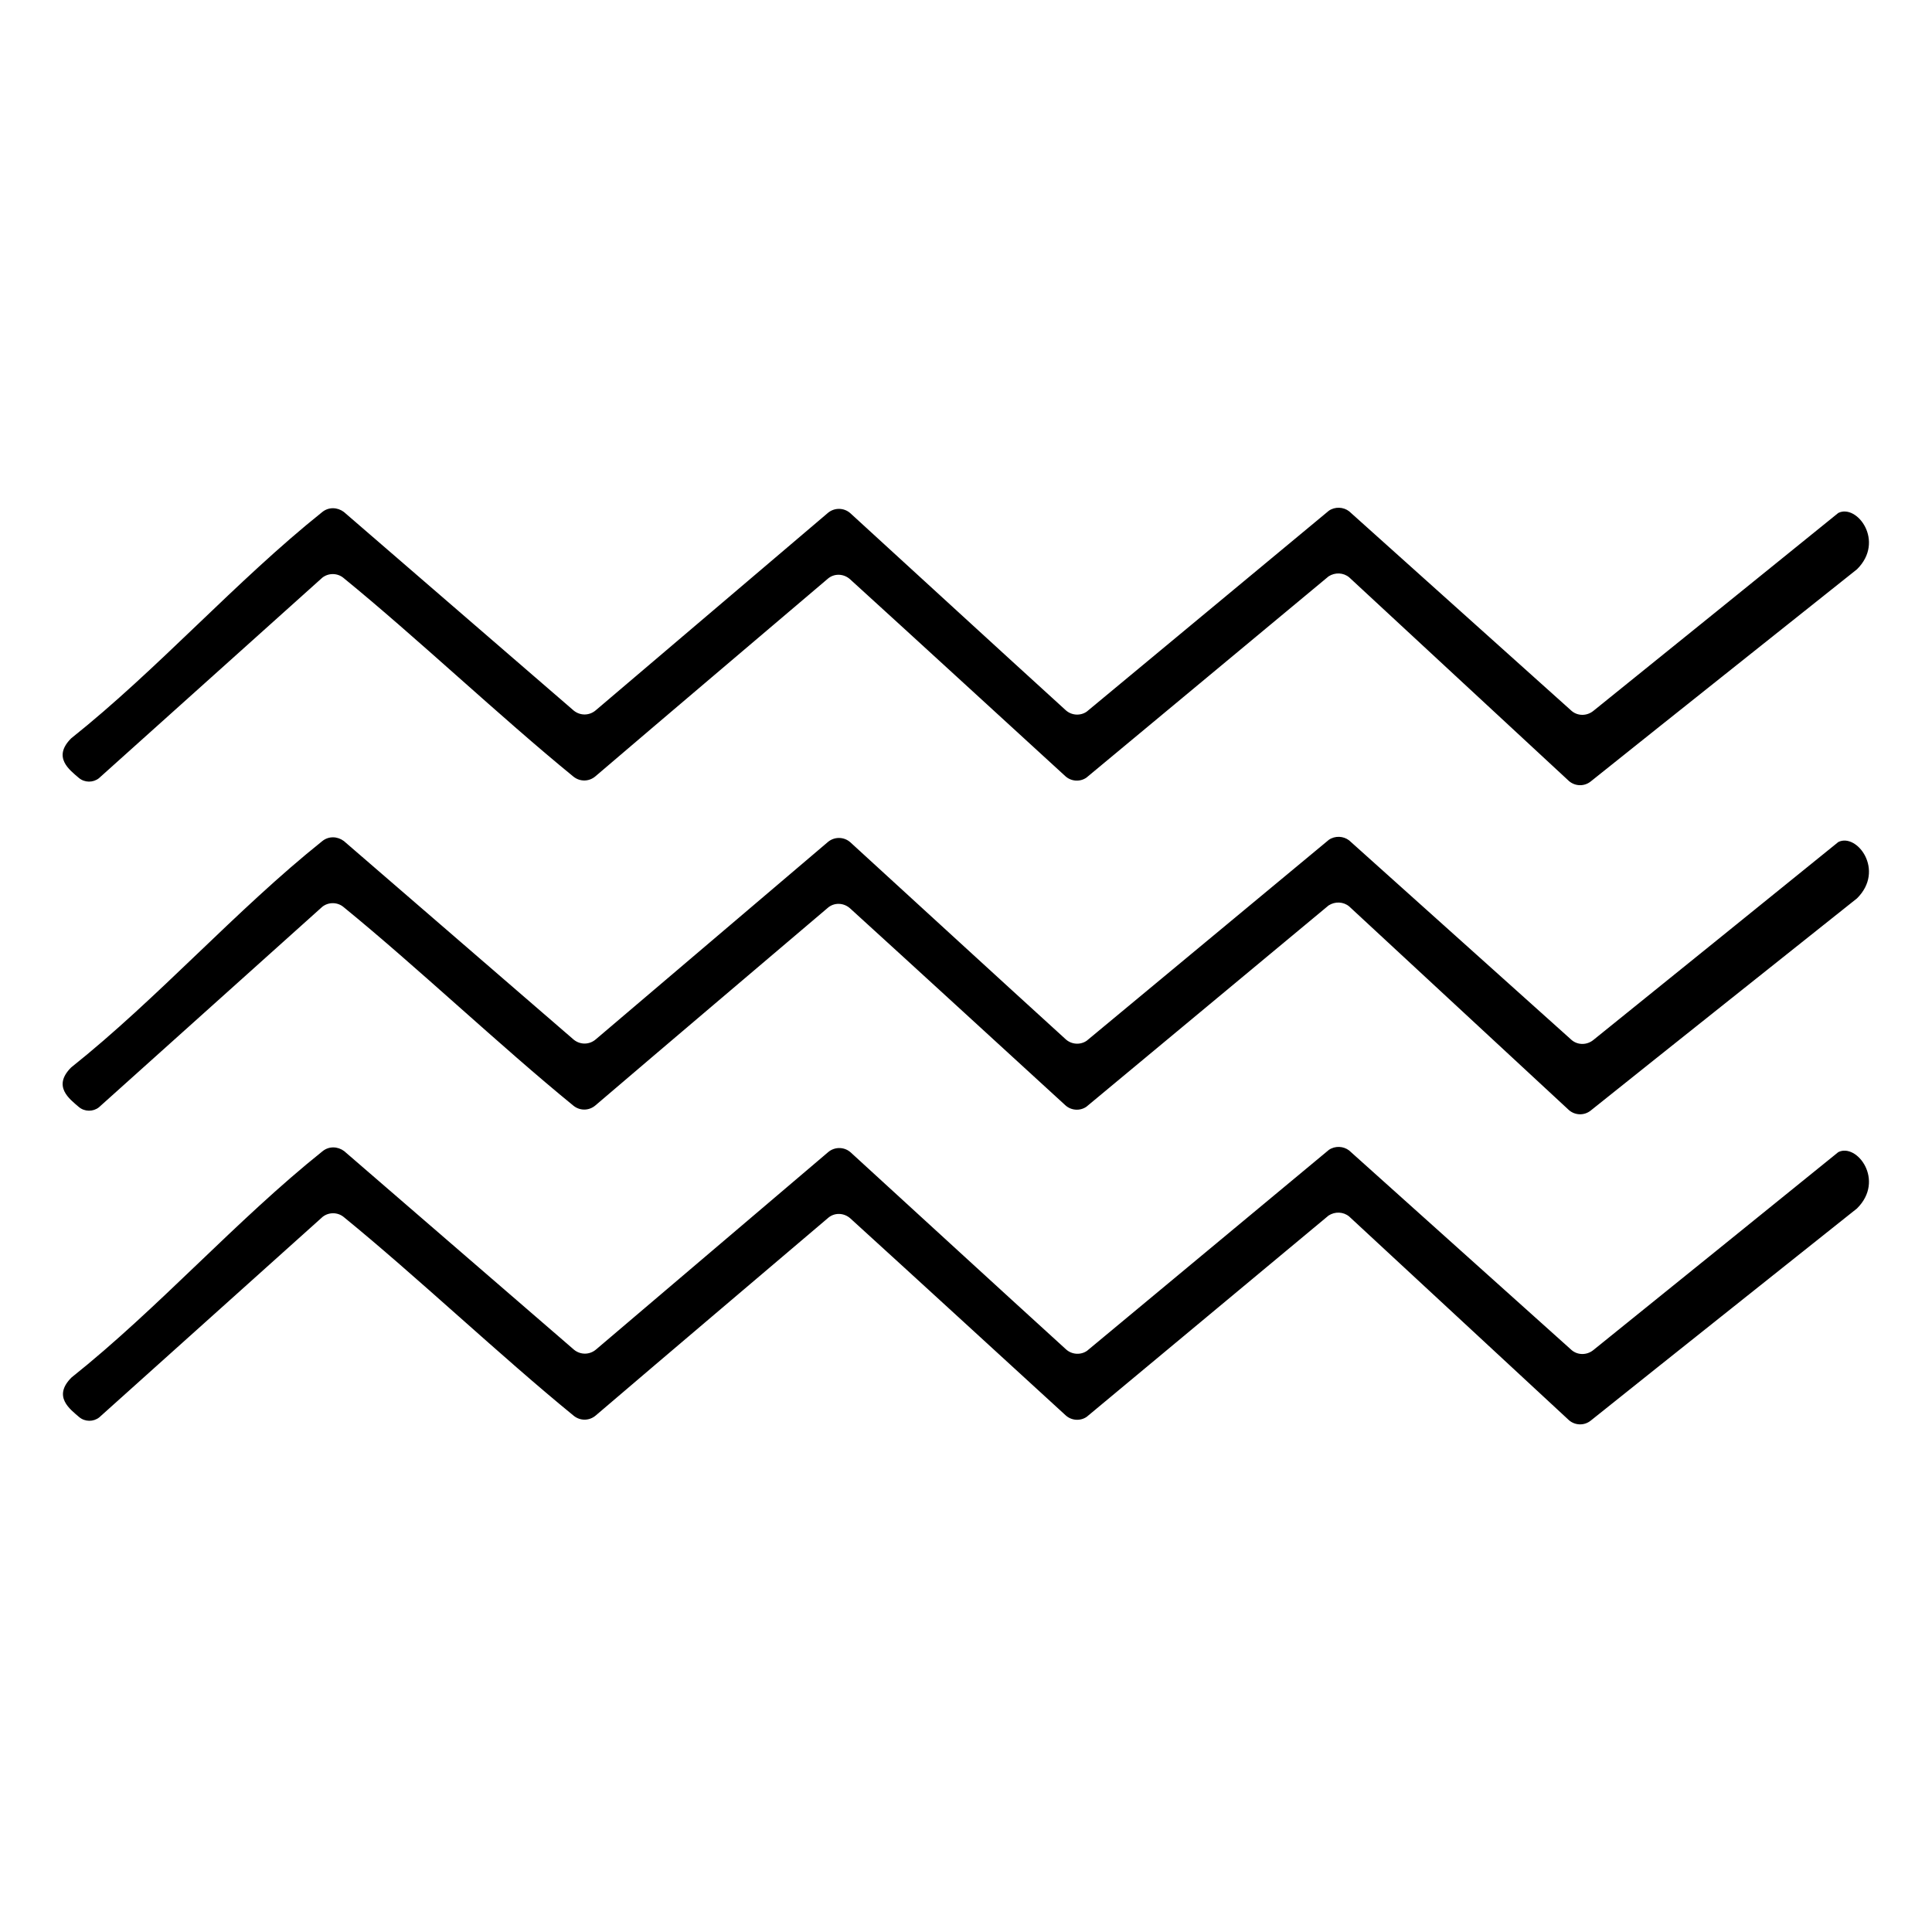
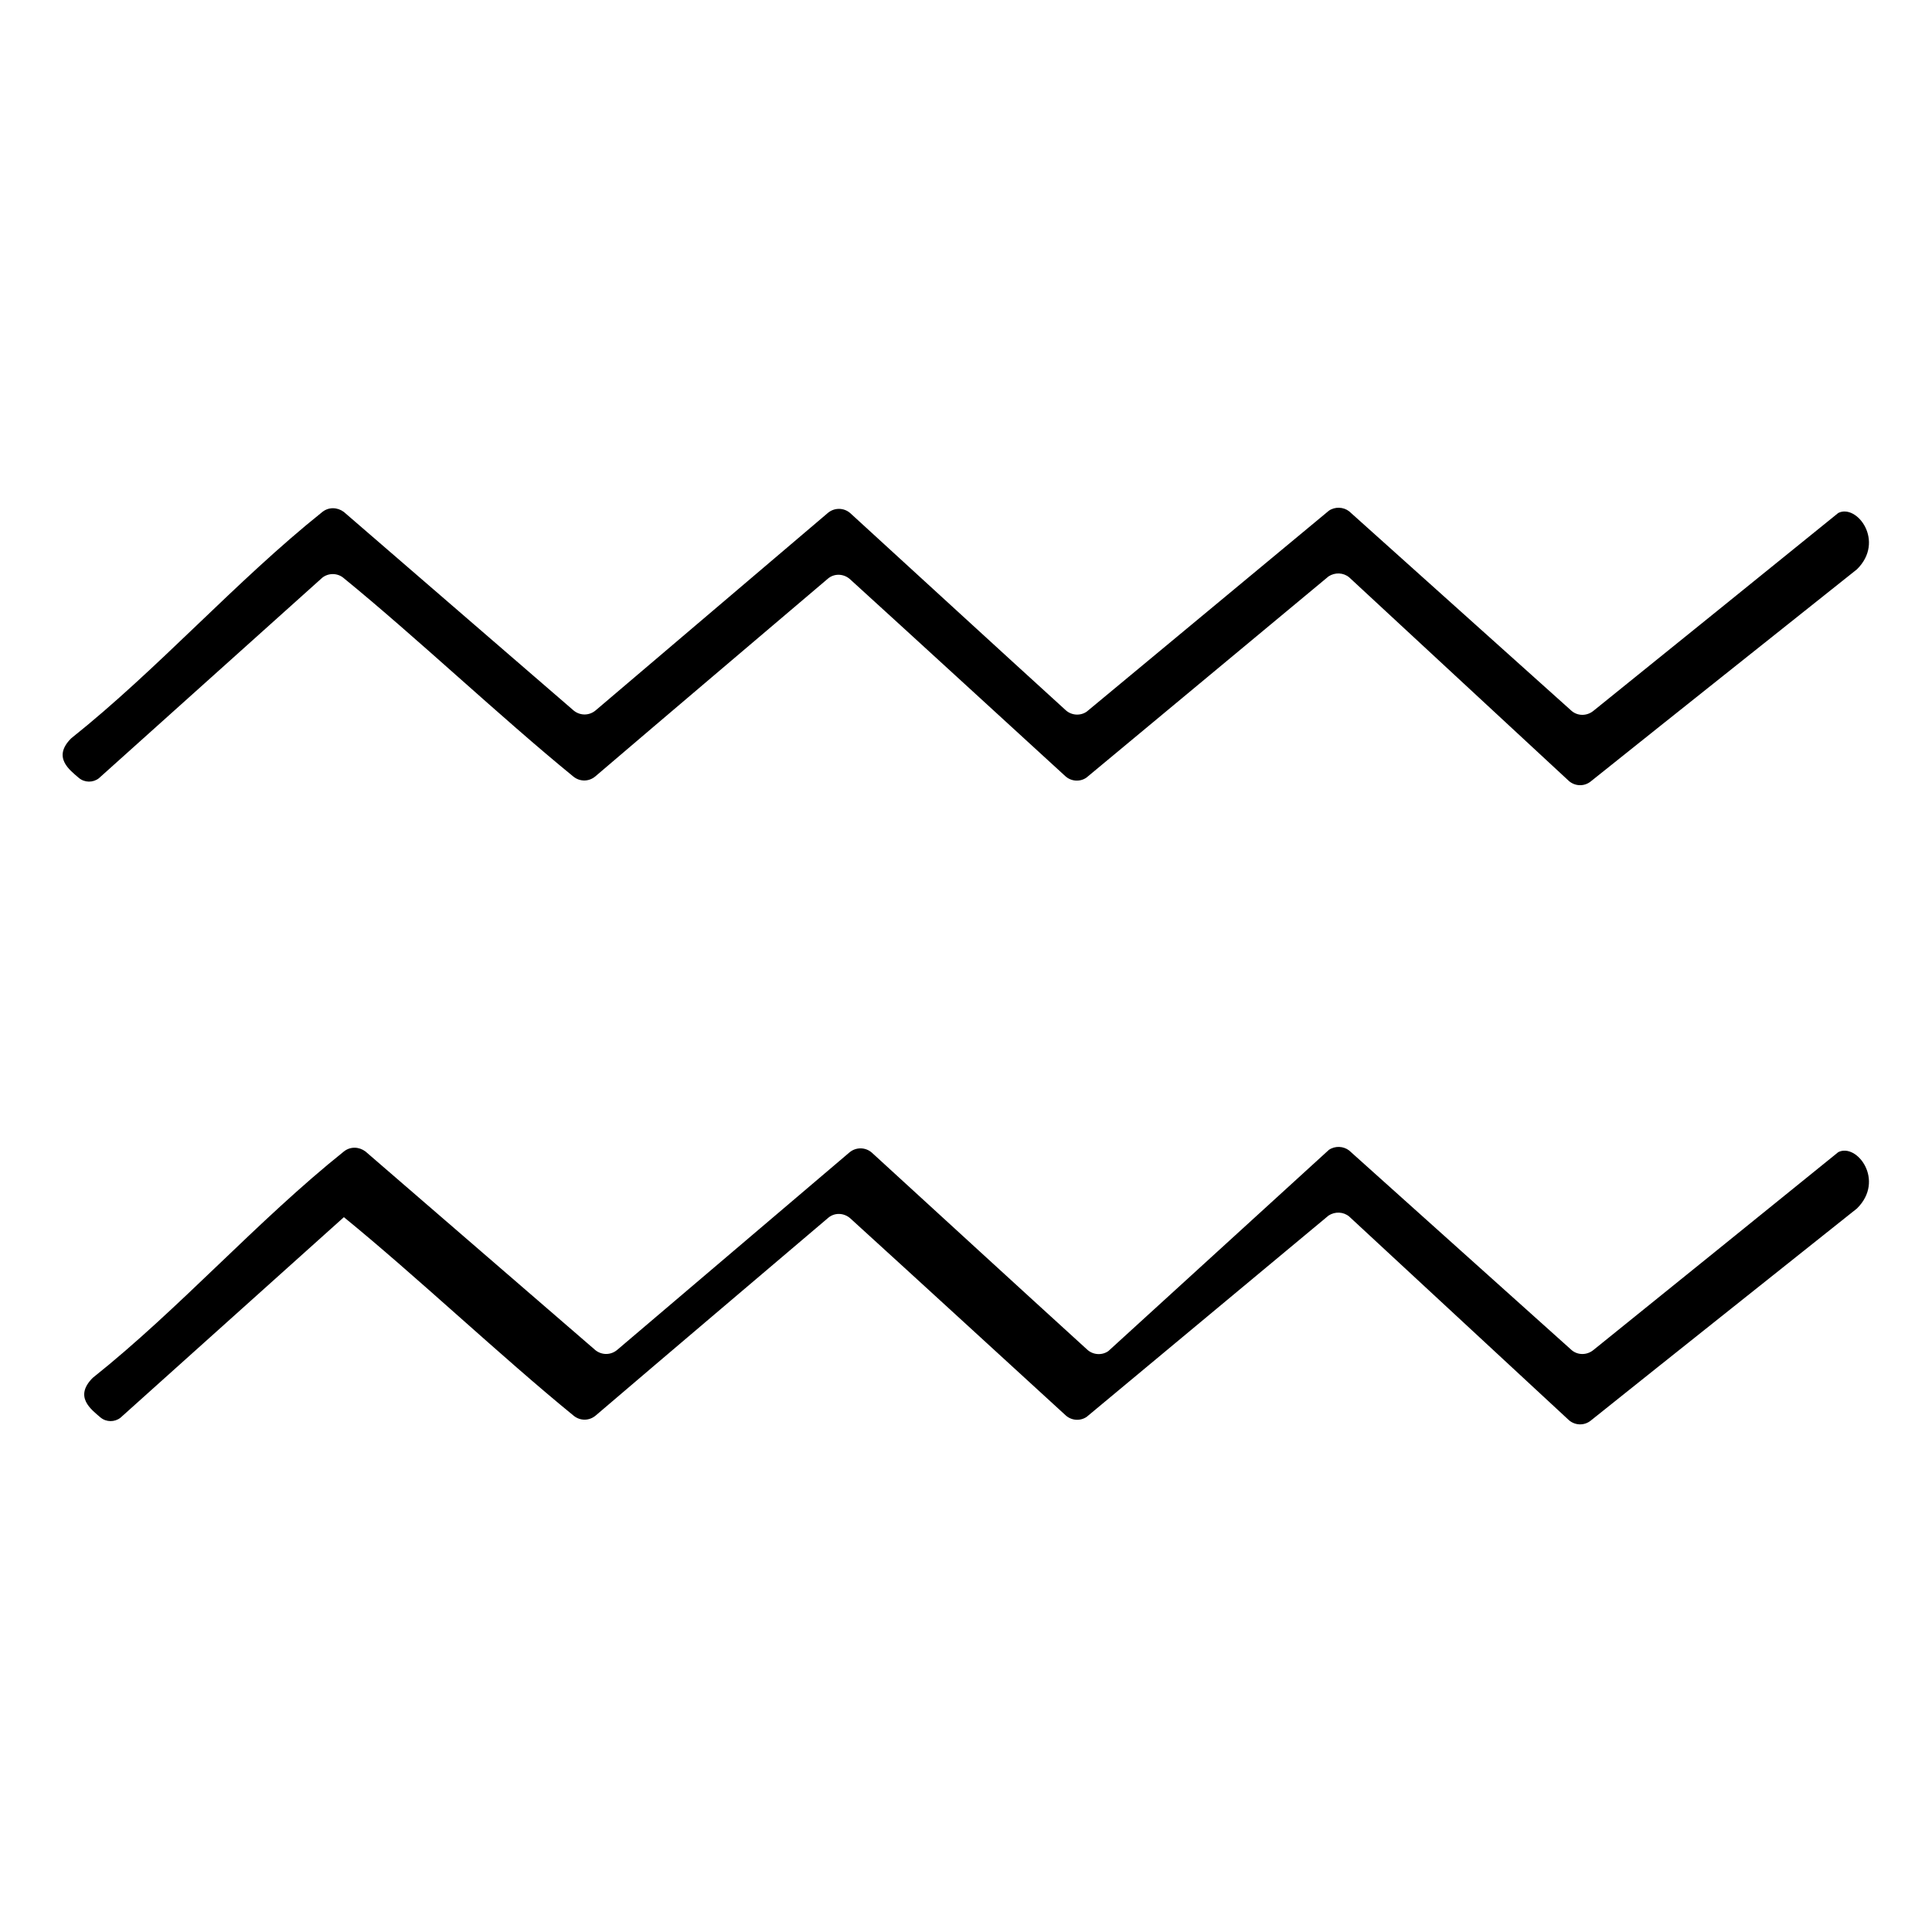
<svg xmlns="http://www.w3.org/2000/svg" xml:space="preserve" style="enable-background:new 0 0 600 600;" viewBox="0 0 600 600" y="0px" x="0px" id="Layer_1" version="1.1">
  <g>
    <g>
      <path d="M412.7,158.6c1.9-1.3,4.5-1.2,6.3,0.2l69.1,62c1.9,1.6,4.7,1.6,6.7,0c25.4-20.5,50.8-41,76.1-61.5    c5.8-2.9,14.6,8.8,5.8,17.5c-27.6,22-55.2,43.9-82.7,65.9c-2,1.6-4.8,1.5-6.7-0.1l-68.3-63.3c-1.8-1.5-4.4-1.6-6.4-0.3l-75.2,62.5    c-2,1.4-4.8,1.2-6.6-0.5c-22.3-20.4-44.5-40.8-66.8-61.1c-2-1.8-5-1.9-7-0.1c-24,20.4-48.1,40.8-72.1,61.3c-2,1.7-4.8,1.7-6.8,0.1    c-22.8-18.6-48.6-43.1-71.4-61.7c-1.9-1.6-4.7-1.6-6.6-0.1l-69.4,62.3c-1.8,1.4-4.4,1.4-6.2-0.1c-2.9-2.5-8.3-6.4-2.4-12.3    c27-21.5,51.1-48.8,78-70.3c2-1.6,4.7-1.5,6.7,0l71.4,61.7c2,1.6,4.8,1.6,6.8-0.1l72.1-61.3c2-1.7,5-1.7,7,0.1    c22.3,20.4,44.5,40.8,66.8,61.1c1.8,1.7,4.6,1.9,6.6,0.5" />
    </g>
    <g>
-       <path d="M412.7,260.8c1.9-1.3,4.5-1.2,6.3,0.2l69.1,62c1.9,1.6,4.7,1.6,6.7,0c25.4-20.5,50.8-41,76.1-61.5    c5.8-2.9,14.6,8.8,5.8,17.5c-27.6,22-55.2,43.9-82.7,65.9c-2,1.6-4.8,1.5-6.7-0.1l-68.3-63.3c-1.8-1.5-4.4-1.6-6.4-0.3l-75.2,62.5    c-2,1.4-4.8,1.2-6.6-0.5c-22.3-20.4-44.5-40.8-66.8-61.1c-2-1.8-5-1.9-7-0.1c-24,20.4-48.1,40.8-72.1,61.3c-2,1.7-4.8,1.7-6.8,0.1    c-22.8-18.6-48.6-43.1-71.4-61.7c-1.9-1.6-4.7-1.6-6.6-0.1l-69.4,62.3c-1.8,1.4-4.4,1.4-6.2-0.1c-2.9-2.5-8.3-6.4-2.4-12.3    c27-21.5,51.1-48.8,78-70.3c2-1.6,4.7-1.5,6.7,0l71.4,61.7c2,1.6,4.8,1.6,6.8-0.1l72.1-61.3c2-1.7,5-1.7,7,0.1    c22.3,20.4,44.5,40.8,66.8,61.1c1.8,1.7,4.6,1.9,6.6,0.5" />
-     </g>
+       </g>
    <g>
-       <path d="M412.7,357.1c1.9-1.3,4.5-1.2,6.3,0.2l69.1,62c1.9,1.6,4.7,1.6,6.7,0c25.4-20.5,50.8-41,76.1-61.5    c5.8-2.9,14.6,8.8,5.8,17.5c-27.6,22-55.2,43.9-82.7,65.9c-2,1.6-4.8,1.5-6.7-0.1l-68.3-63.3c-1.8-1.5-4.4-1.6-6.4-0.3L337.5,440    c-2,1.4-4.8,1.2-6.6-0.5c-22.3-20.4-44.5-40.8-66.8-61.1c-2-1.8-5-1.9-7-0.1c-24,20.4-48.1,40.8-72.1,61.3c-2,1.7-4.8,1.7-6.8,0.1    c-22.8-18.6-48.6-43.1-71.4-61.7c-1.9-1.6-4.7-1.6-6.6-0.1l-69.4,62.3c-1.8,1.4-4.4,1.4-6.2-0.1c-2.9-2.5-8.3-6.4-2.4-12.3    c27-21.5,51.1-48.8,78-70.3c2-1.6,4.7-1.5,6.7,0l71.4,61.7c2,1.6,4.8,1.6,6.8-0.1l72.1-61.3c2-1.7,5-1.7,7,0.1    c22.3,20.4,44.5,40.8,66.8,61.1c1.8,1.7,4.6,1.9,6.6,0.5" />
+       <path d="M412.7,357.1c1.9-1.3,4.5-1.2,6.3,0.2l69.1,62c1.9,1.6,4.7,1.6,6.7,0c25.4-20.5,50.8-41,76.1-61.5    c5.8-2.9,14.6,8.8,5.8,17.5c-27.6,22-55.2,43.9-82.7,65.9c-2,1.6-4.8,1.5-6.7-0.1l-68.3-63.3c-1.8-1.5-4.4-1.6-6.4-0.3L337.5,440    c-2,1.4-4.8,1.2-6.6-0.5c-22.3-20.4-44.5-40.8-66.8-61.1c-2-1.8-5-1.9-7-0.1c-24,20.4-48.1,40.8-72.1,61.3c-2,1.7-4.8,1.7-6.8,0.1    c-22.8-18.6-48.6-43.1-71.4-61.7l-69.4,62.3c-1.8,1.4-4.4,1.4-6.2-0.1c-2.9-2.5-8.3-6.4-2.4-12.3    c27-21.5,51.1-48.8,78-70.3c2-1.6,4.7-1.5,6.7,0l71.4,61.7c2,1.6,4.8,1.6,6.8-0.1l72.1-61.3c2-1.7,5-1.7,7,0.1    c22.3,20.4,44.5,40.8,66.8,61.1c1.8,1.7,4.6,1.9,6.6,0.5" />
    </g>
  </g>
</svg>